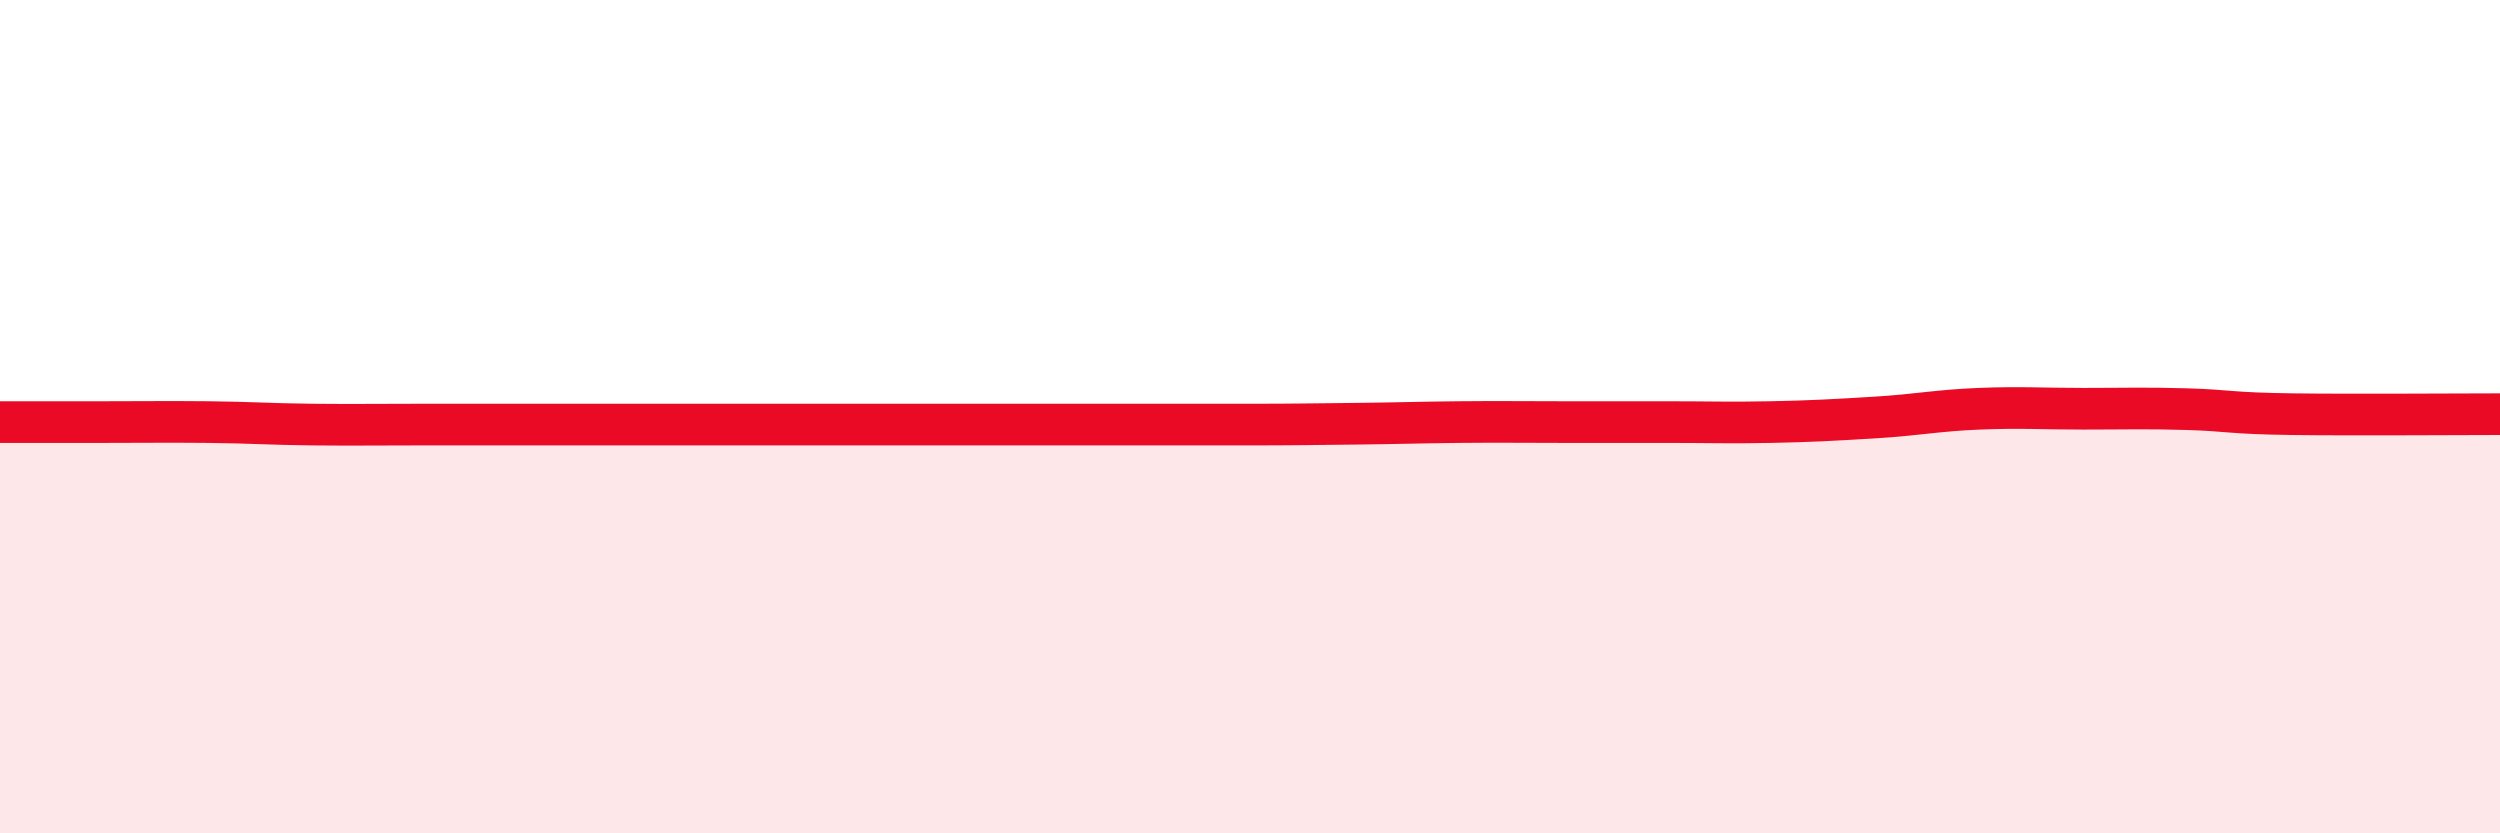
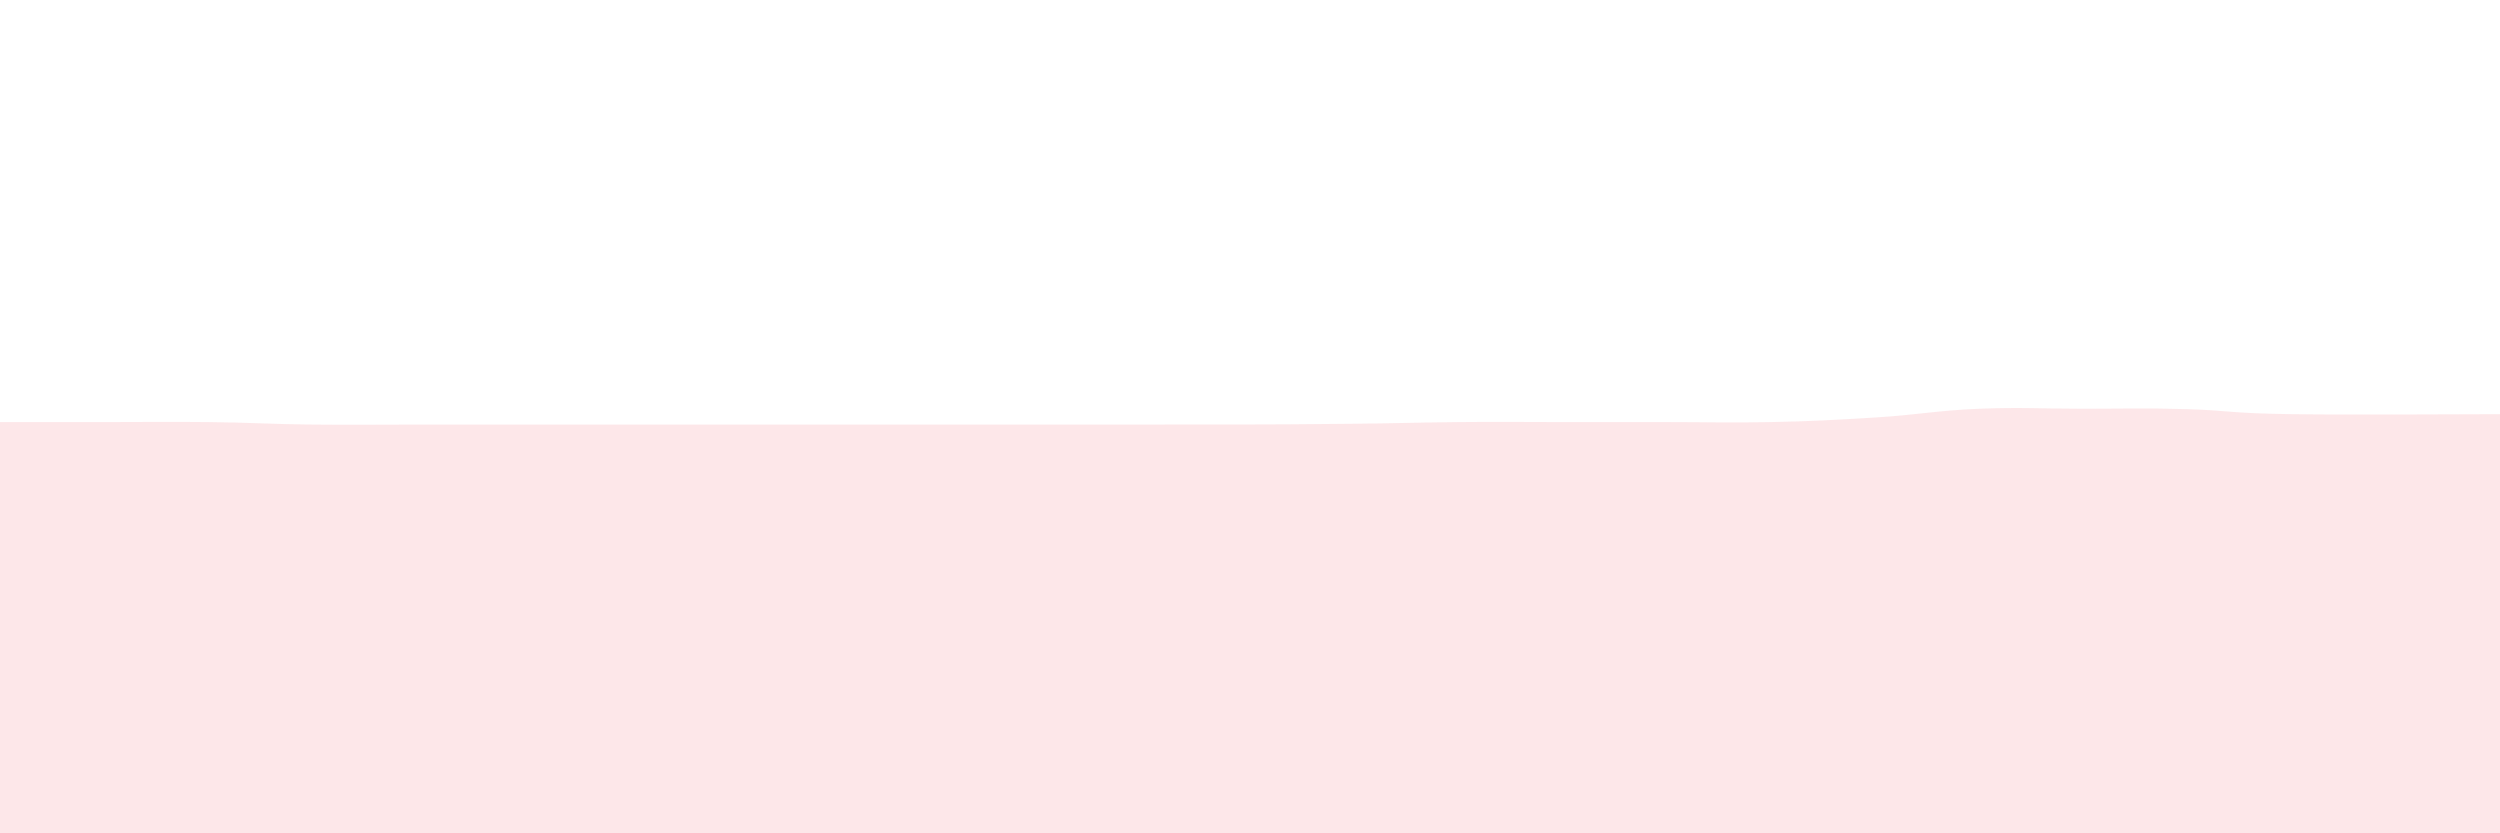
<svg xmlns="http://www.w3.org/2000/svg" width="60" height="20" viewBox="0 0 60 20">
-   <path d="M 0,10.13 C 0.5,10.13 1.5,10.13 2.5,10.13 C 3.5,10.13 4,10.12 5,10.13 C 6,10.14 6.5,10.18 7.5,10.19 C 8.5,10.2 9,10.19 10,10.19 C 11,10.19 11.5,10.19 12.5,10.19 C 13.5,10.19 14,10.19 15,10.19 C 16,10.19 16.5,10.19 17.5,10.19 C 18.5,10.19 19,10.19 20,10.19 C 21,10.19 21.5,10.19 22.5,10.19 C 23.5,10.19 24,10.19 25,10.19 C 26,10.19 26.5,10.19 27.5,10.19 C 28.5,10.19 29,10.19 30,10.19 C 31,10.19 31.5,10.18 32.5,10.17 C 33.5,10.16 34,10.14 35,10.13 C 36,10.12 36.5,10.13 37.5,10.13 C 38.5,10.13 39,10.13 40,10.13 C 41,10.13 41.5,10.15 42.5,10.13 C 43.5,10.11 44,10.08 45,10.02 C 46,9.96 46.5,9.85 47.5,9.81 C 48.5,9.77 49,9.81 50,9.81 C 51,9.81 51.5,9.79 52.5,9.82 C 53.5,9.85 53.5,9.92 55,9.94 C 56.5,9.96 59,9.94 60,9.94L60 20L0 20Z" fill="#EB0A25" opacity="0.1" stroke-linecap="round" stroke-linejoin="round" />
-   <path d="M 0,10.13 C 0.5,10.13 1.5,10.13 2.5,10.13 C 3.5,10.13 4,10.12 5,10.13 C 6,10.14 6.5,10.18 7.5,10.19 C 8.5,10.2 9,10.19 10,10.19 C 11,10.19 11.5,10.19 12.5,10.19 C 13.5,10.19 14,10.19 15,10.19 C 16,10.19 16.5,10.19 17.5,10.19 C 18.5,10.19 19,10.19 20,10.19 C 21,10.19 21.5,10.19 22.5,10.19 C 23.5,10.19 24,10.19 25,10.19 C 26,10.19 26.5,10.19 27.5,10.19 C 28.5,10.19 29,10.19 30,10.19 C 31,10.19 31.5,10.18 32.5,10.17 C 33.5,10.16 34,10.14 35,10.13 C 36,10.12 36.5,10.13 37.5,10.13 C 38.5,10.13 39,10.13 40,10.13 C 41,10.13 41.5,10.15 42.5,10.13 C 43.5,10.11 44,10.08 45,10.02 C 46,9.96 46.5,9.85 47.5,9.81 C 48.5,9.77 49,9.81 50,9.81 C 51,9.81 51.5,9.79 52.5,9.82 C 53.5,9.85 53.5,9.92 55,9.94 C 56.5,9.96 59,9.94 60,9.94" stroke="#EB0A25" stroke-width="1" fill="none" stroke-linecap="round" stroke-linejoin="round" />
+   <path d="M 0,10.13 C 0.5,10.13 1.5,10.13 2.5,10.13 C 3.5,10.13 4,10.12 5,10.13 C 6,10.14 6.5,10.18 7.5,10.19 C 8.5,10.2 9,10.19 10,10.19 C 11,10.19 11.5,10.19 12.5,10.19 C 13.5,10.19 14,10.19 15,10.19 C 16,10.19 16.5,10.19 17.5,10.19 C 18.5,10.19 19,10.19 20,10.19 C 21,10.19 21.5,10.19 22.5,10.19 C 23.5,10.19 24,10.19 25,10.19 C 26,10.19 26.5,10.19 27.5,10.19 C 31,10.19 31.5,10.18 32.5,10.17 C 33.5,10.16 34,10.14 35,10.13 C 36,10.12 36.5,10.13 37.5,10.13 C 38.5,10.13 39,10.13 40,10.13 C 41,10.13 41.5,10.15 42.5,10.13 C 43.5,10.11 44,10.08 45,10.02 C 46,9.96 46.5,9.85 47.5,9.81 C 48.5,9.77 49,9.81 50,9.81 C 51,9.81 51.5,9.79 52.5,9.82 C 53.5,9.85 53.5,9.92 55,9.94 C 56.5,9.96 59,9.94 60,9.94L60 20L0 20Z" fill="#EB0A25" opacity="0.1" stroke-linecap="round" stroke-linejoin="round" />
</svg>